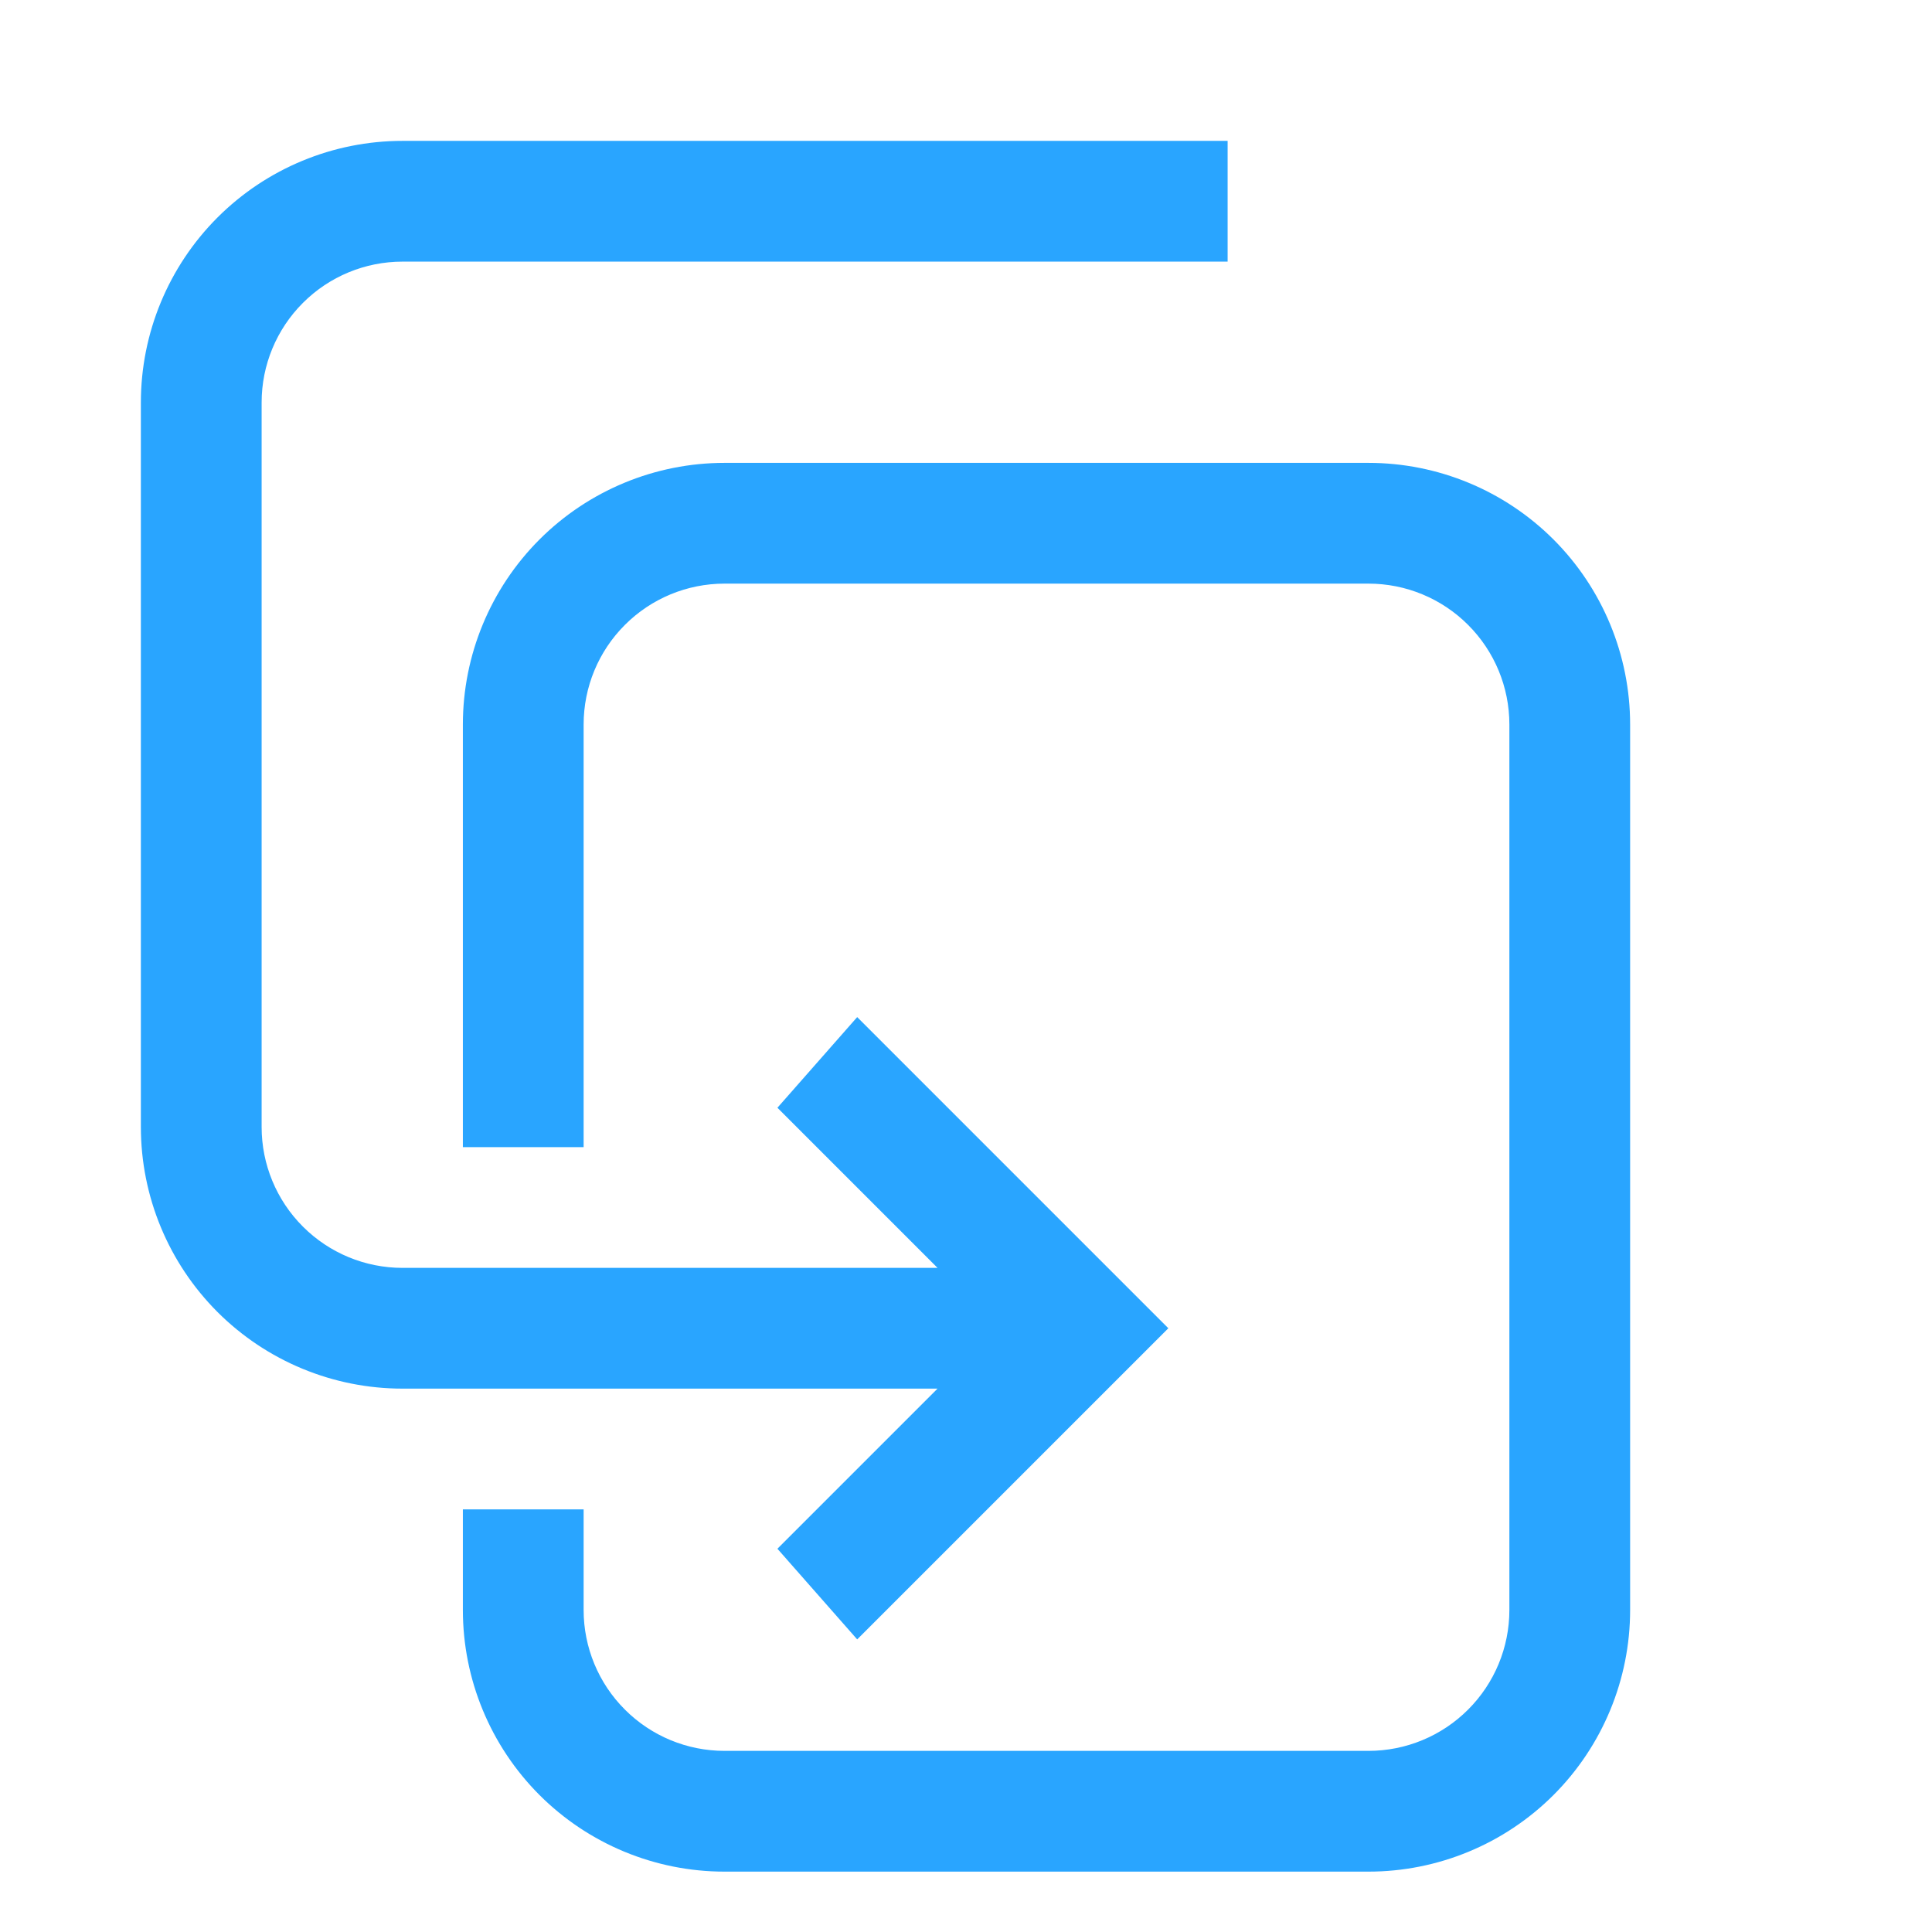
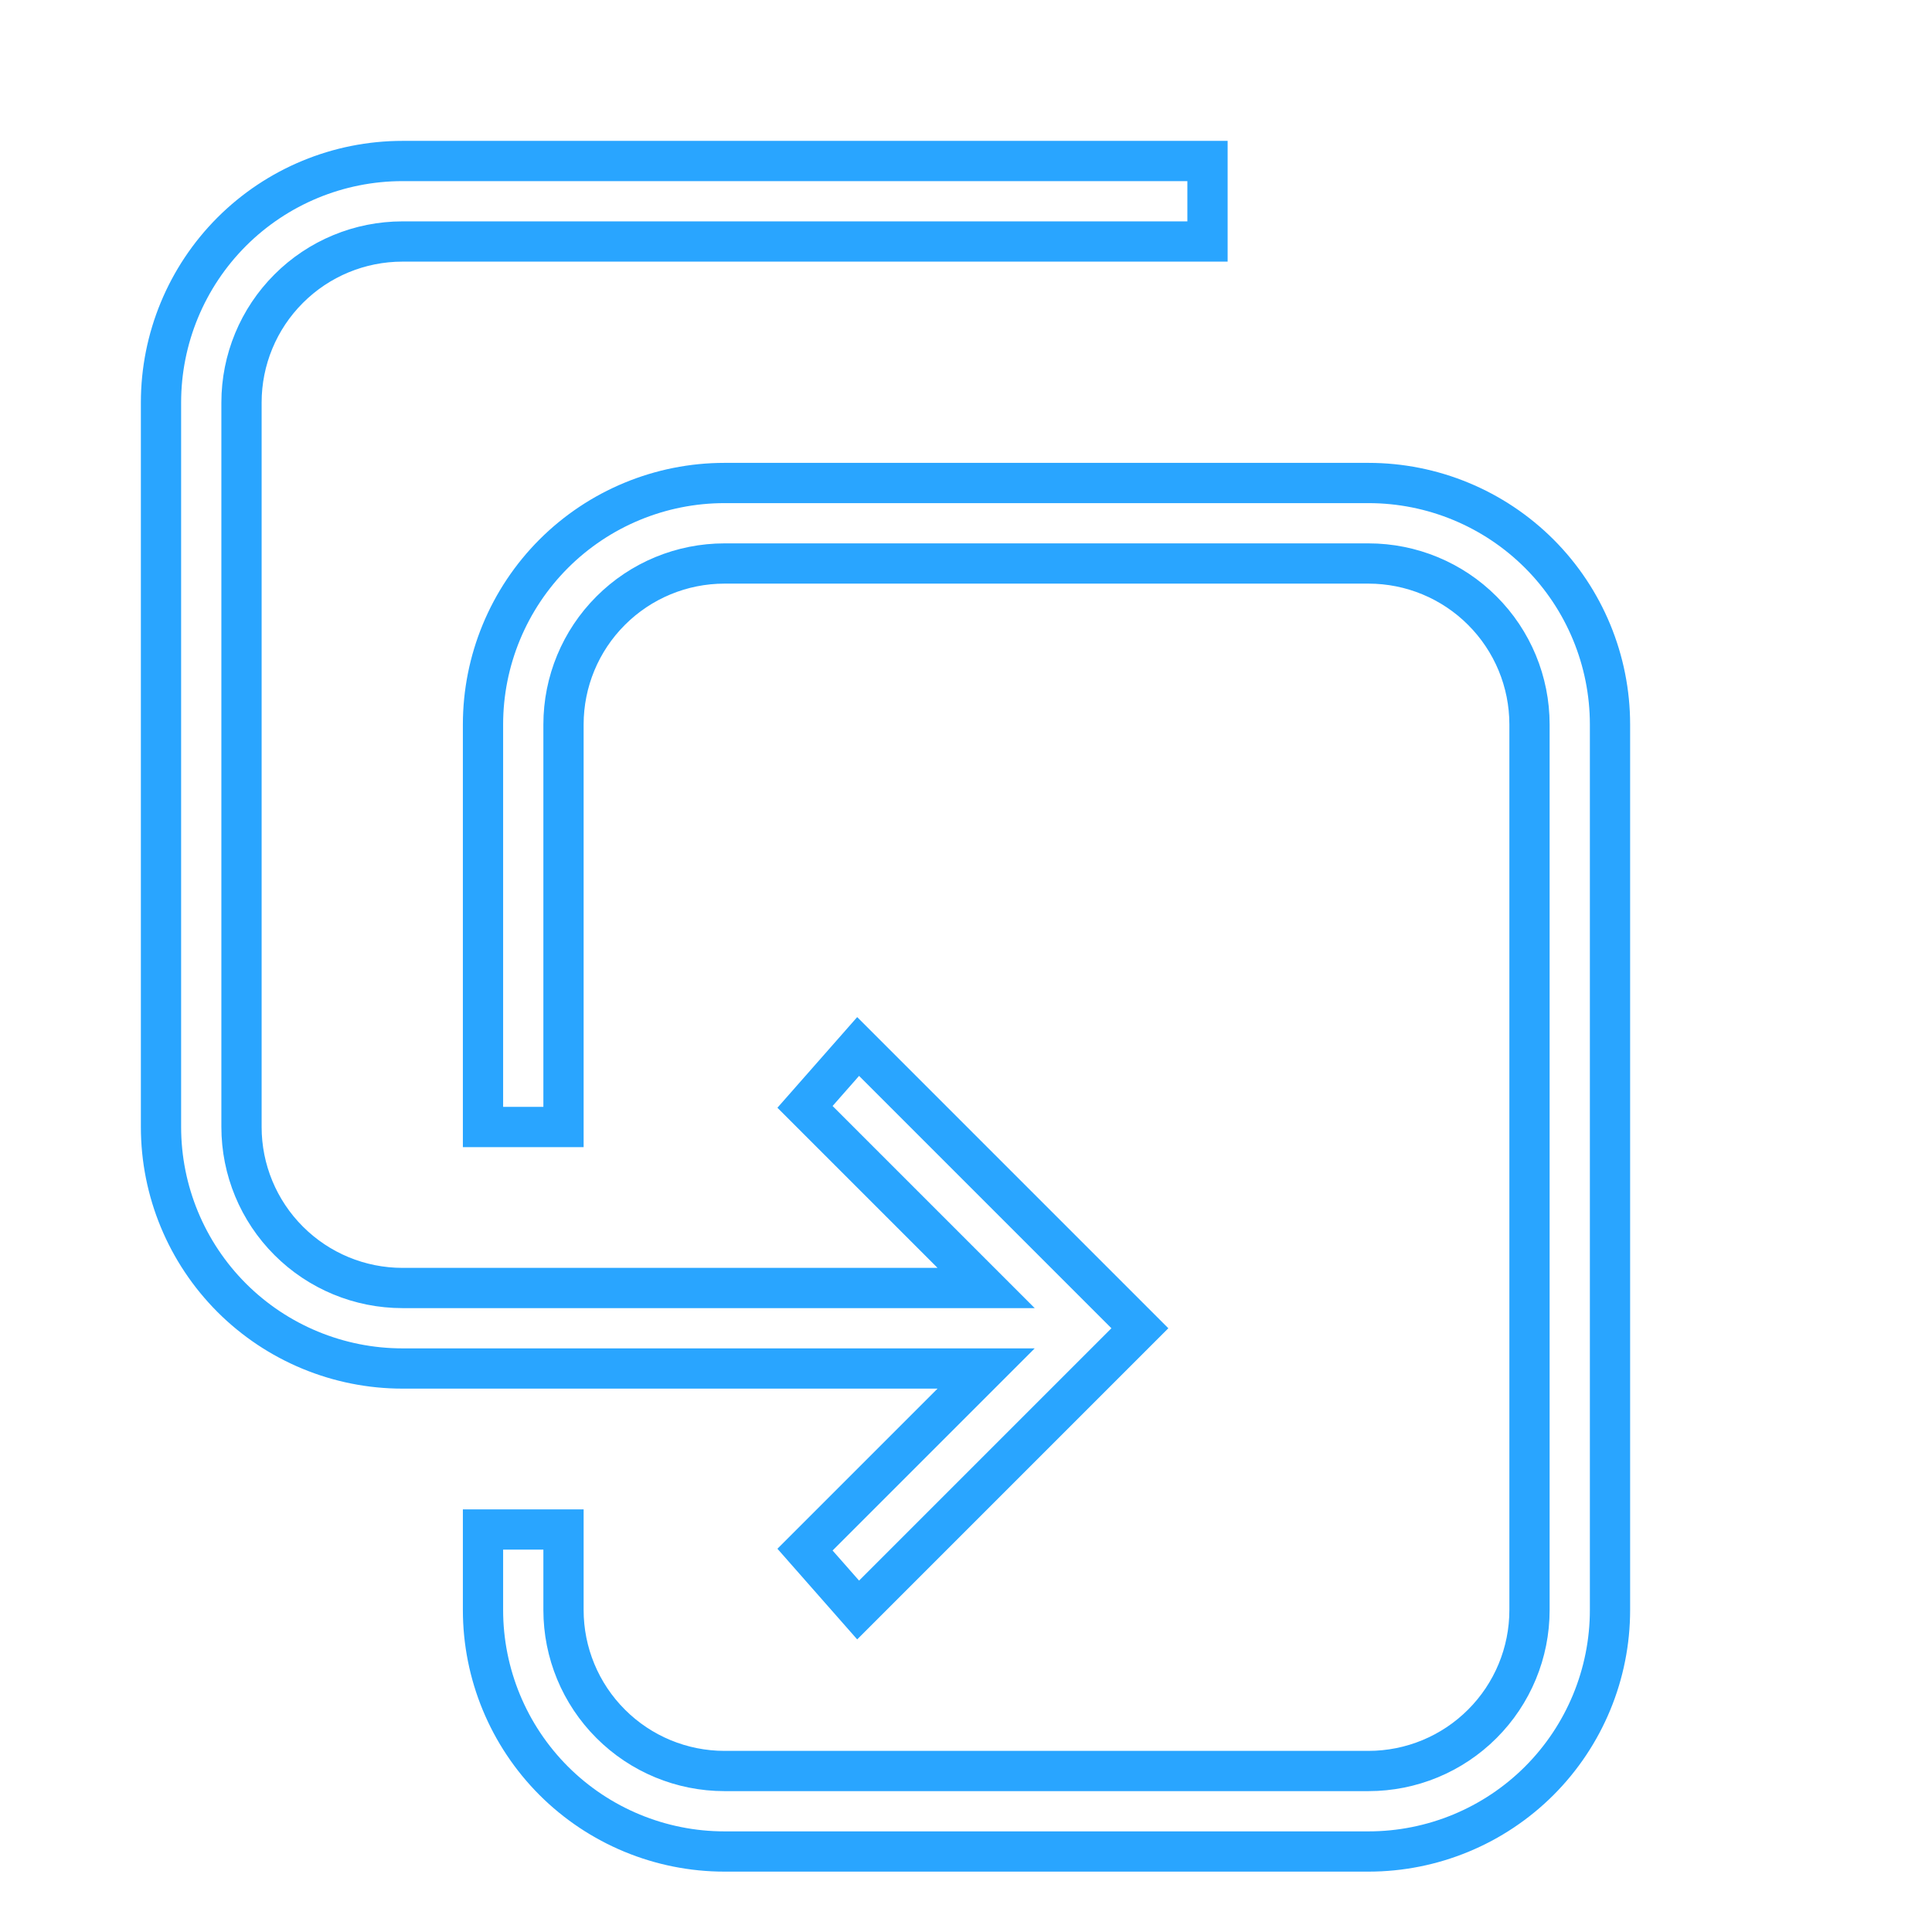
<svg xmlns="http://www.w3.org/2000/svg" width="48" height="48" viewBox="0 0 48 48" fill="none">
-   <path d="M18 12H34C35.591 12 37.117 12.632 38.243 13.757C39.368 14.883 40 16.409 40 18V40C40 41.591 39.368 43.117 38.243 44.243C37.117 45.368 35.591 46 34 46H18C16.409 46 14.883 45.368 13.757 44.243C12.632 43.117 12 41.591 12 40V38H14V40C14 41.061 14.421 42.078 15.172 42.828C15.922 43.579 16.939 44 18 44H34C35.061 44 36.078 43.579 36.828 42.828C37.579 42.078 38 41.061 38 40V18C38 16.939 37.579 15.922 36.828 15.172C36.078 14.421 35.061 14 34 14H18C16.939 14 15.922 14.421 15.172 15.172C14.421 15.922 14 16.939 14 18V28H12V18C12 16.409 12.632 14.883 13.757 13.757C14.883 12.632 16.409 12 18 12ZM10 4H30V6H10C8.939 6 7.922 6.421 7.172 7.172C6.421 7.922 6 8.939 6 10V28C6 29.061 6.421 30.078 7.172 30.828C7.922 31.579 8.939 32 10 32H24.5L20 27.5L21.32 26L28.32 33L21.32 40L20 38.5L24.5 34H10C8.409 34 6.883 33.368 5.757 32.243C4.632 31.117 4 29.591 4 28V10C4 8.409 4.632 6.883 5.757 5.757C6.883 4.632 8.409 4 10 4Z" fill="#29A5FF" />
  <path d="M18 12H34C35.591 12 37.117 12.632 38.243 13.757C39.368 14.883 40 16.409 40 18V40C40 41.591 39.368 43.117 38.243 44.243C37.117 45.368 35.591 46 34 46H18C16.409 46 14.883 45.368 13.757 44.243C12.632 43.117 12 41.591 12 40V38H14V40C14 41.061 14.421 42.078 15.172 42.828C15.922 43.579 16.939 44 18 44H34C35.061 44 36.078 43.579 36.828 42.828C37.579 42.078 38 41.061 38 40V18C38 16.939 37.579 15.922 36.828 15.172C36.078 14.421 35.061 14 34 14H18C16.939 14 15.922 14.421 15.172 15.172C14.421 15.922 14 16.939 14 18V28H12V18C12 16.409 12.632 14.883 13.757 13.757C14.883 12.632 16.409 12 18 12M10 4H30V6H10C8.939 6 7.922 6.421 7.172 7.172C6.421 7.922 6 8.939 6 10V28C6 29.061 6.421 30.078 7.172 30.828C7.922 31.579 8.939 32 10 32H24.5L20 27.5L21.32 26L28.32 33L21.32 40L20 38.5L24.5 34H10C8.409 34 6.883 33.368 5.757 32.243C4.632 31.117 4 29.591 4 28V10C4 8.409 4.632 6.883 5.757 5.757C6.883 4.632 8.409 4 10 4V4Z" stroke="#29A5FF" />
</svg>